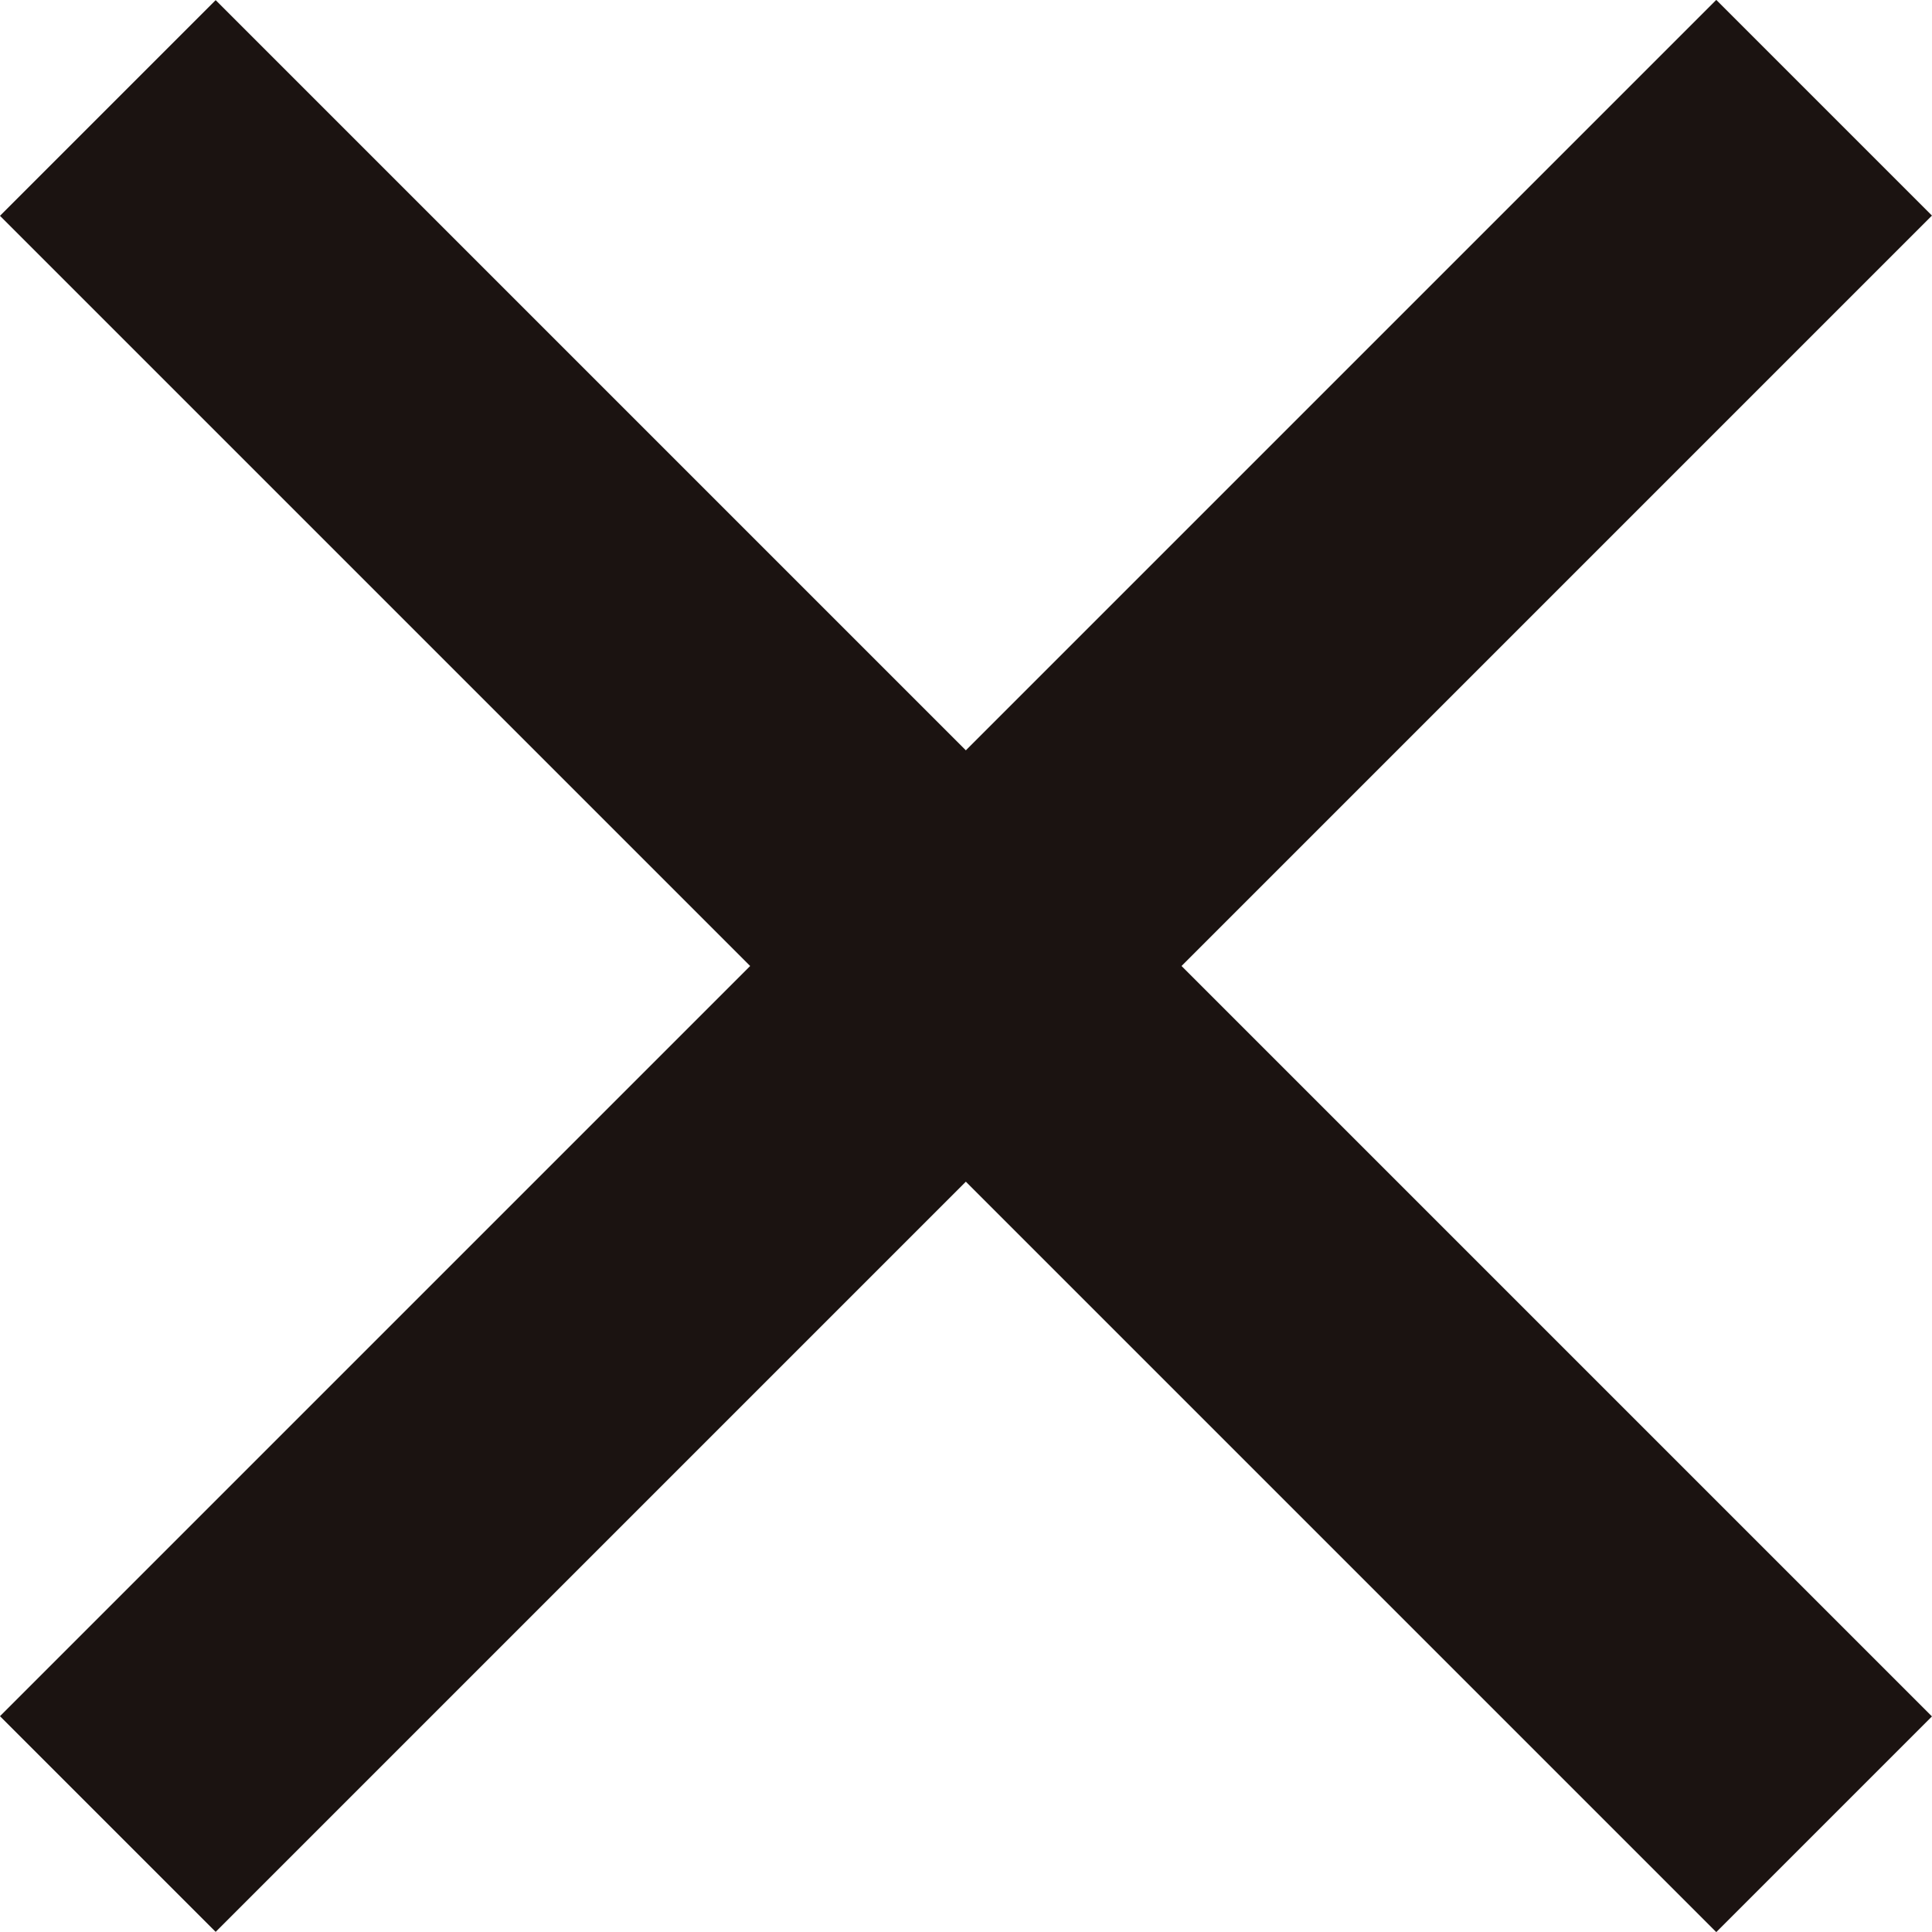
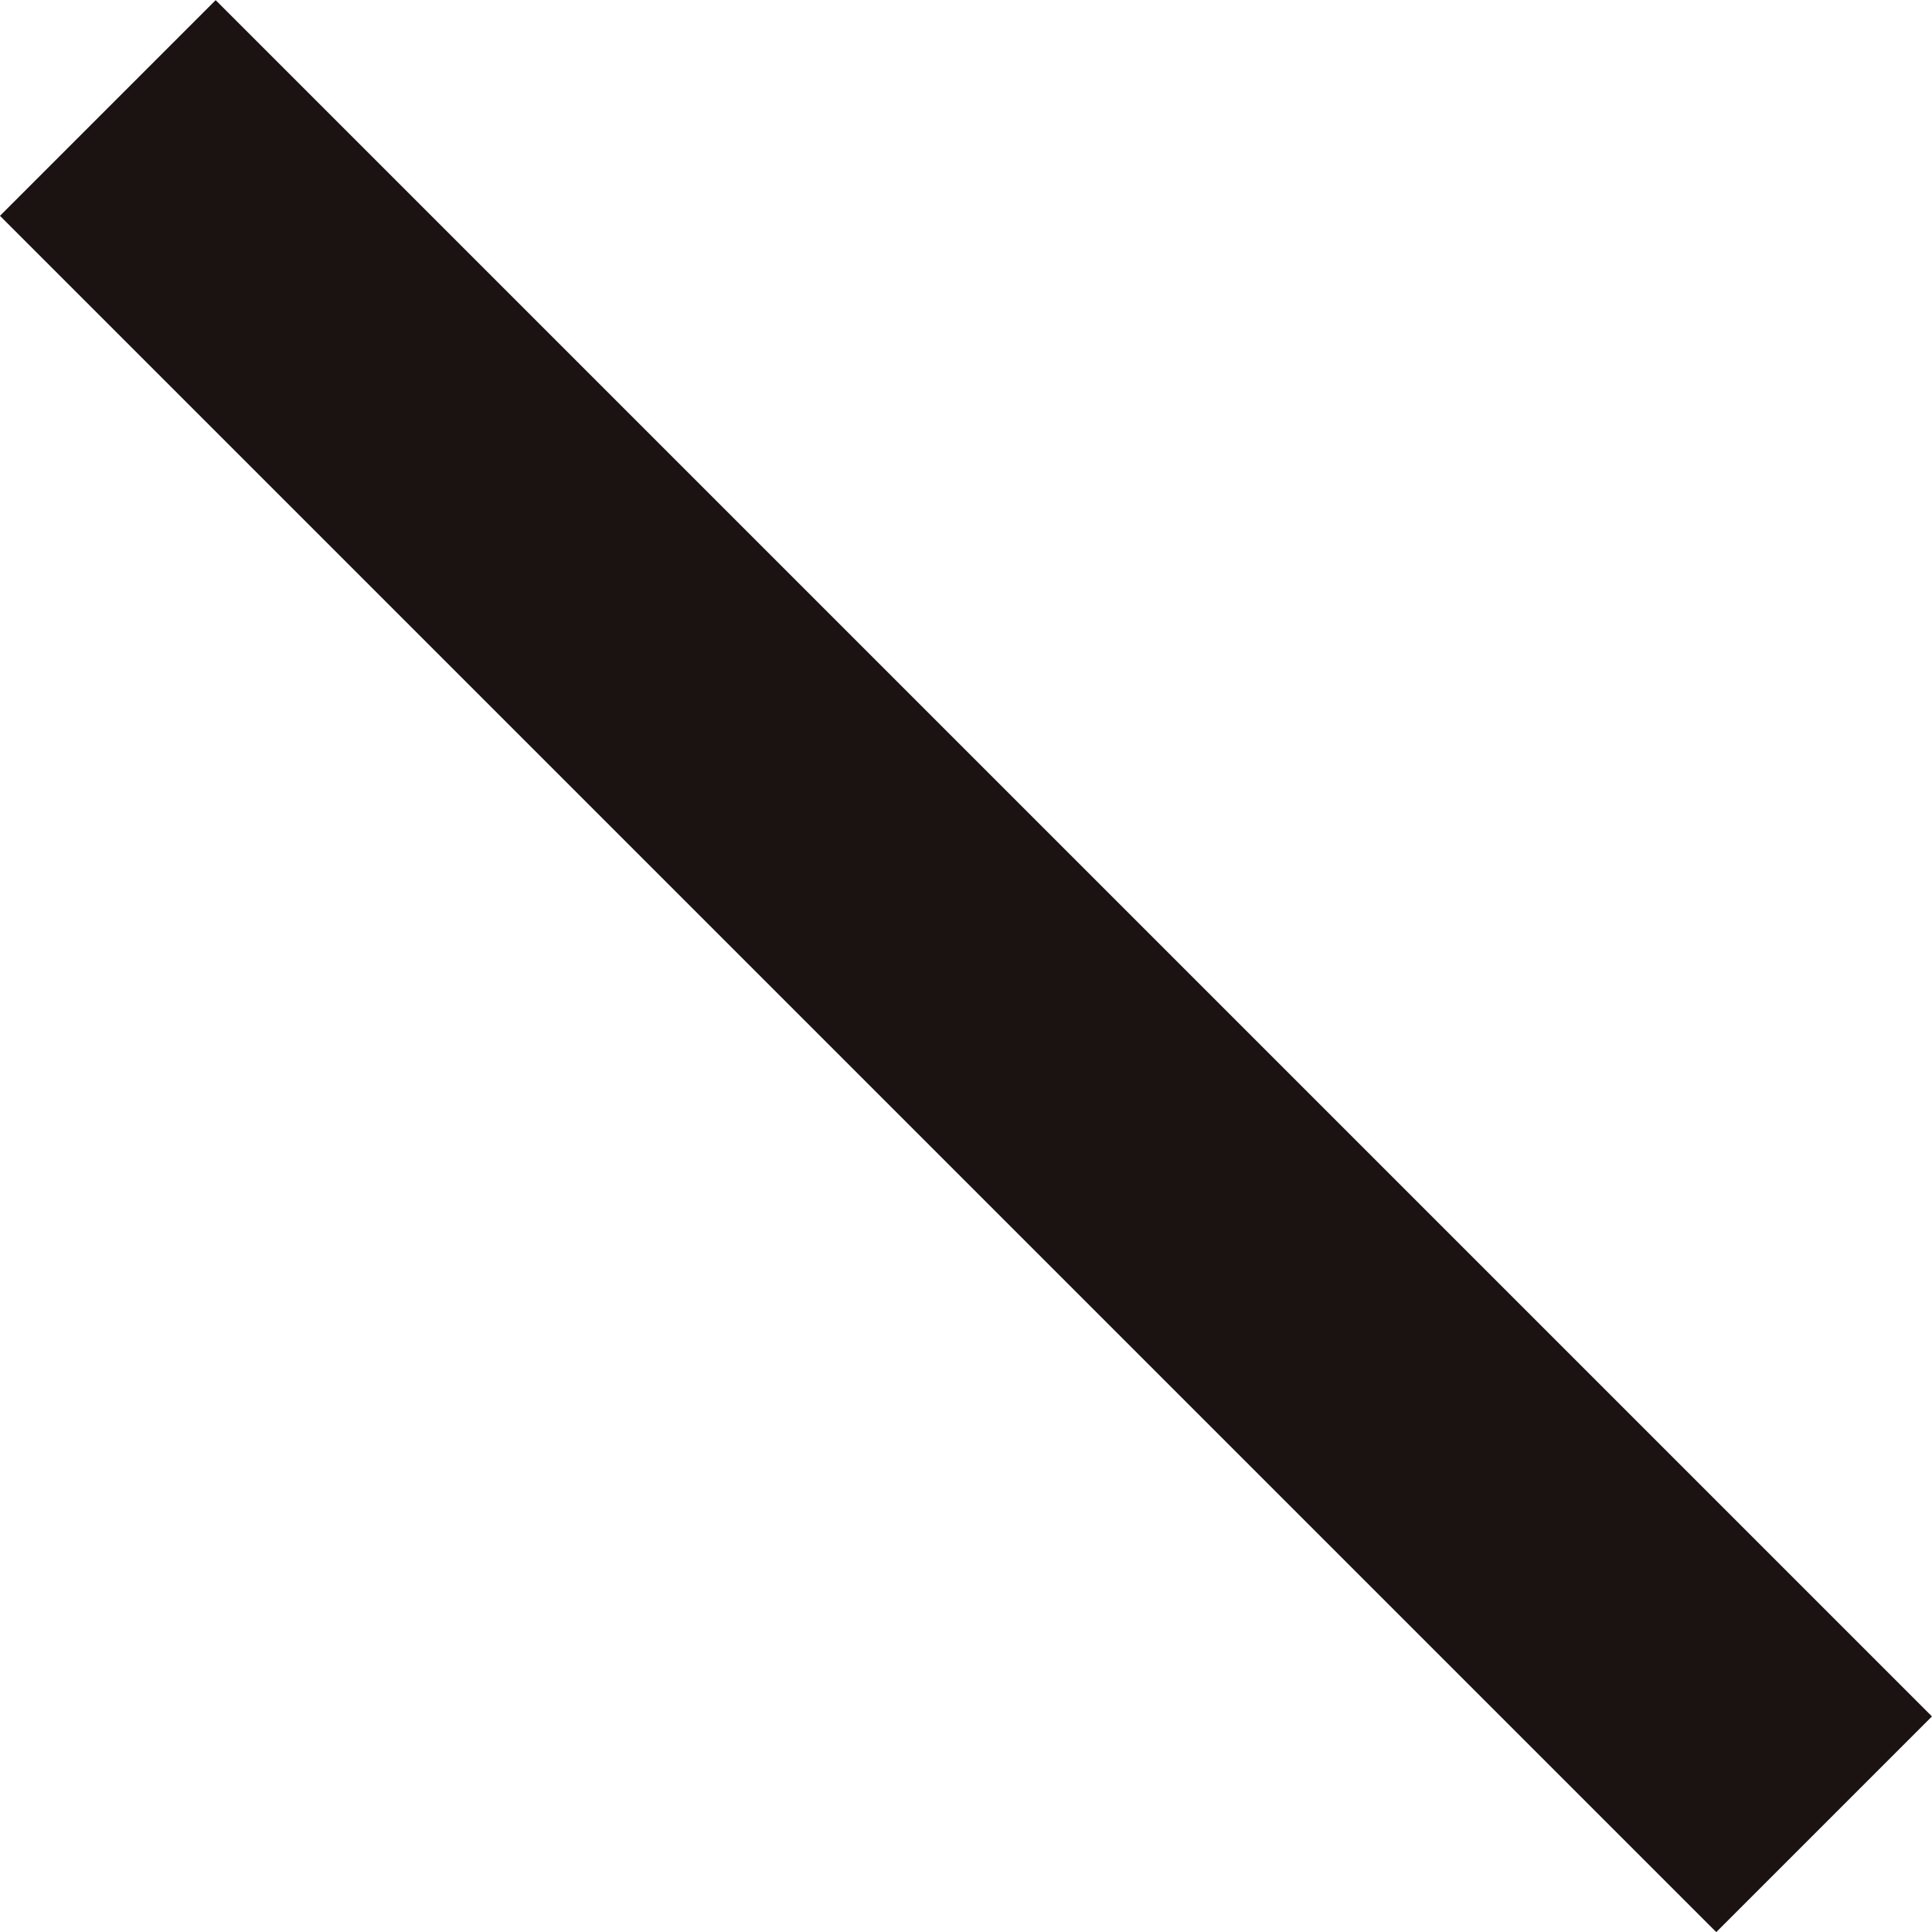
<svg xmlns="http://www.w3.org/2000/svg" width="12.668" height="12.668" viewBox="0 0 12.668 12.668">
  <g id="グループ_1497" data-name="グループ 1497" transform="translate(-1218.306 -197.437)">
    <path id="パス_335" data-name="パス 335" d="M0,0H15.915" transform="translate(1219.013 198.145) rotate(45)" fill="none" stroke="#1b1311" stroke-miterlimit="10" stroke-width="2" />
-     <path id="パス_363" data-name="パス 363" d="M0,0H15.915" transform="translate(1219.013 209.397) rotate(-45)" fill="none" stroke="#1b1311" stroke-miterlimit="10" stroke-width="2" />
  </g>
</svg>